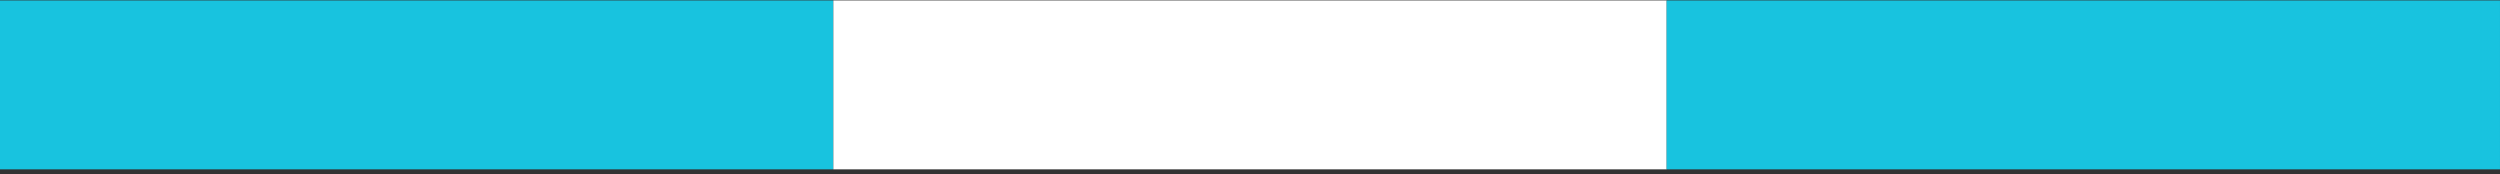
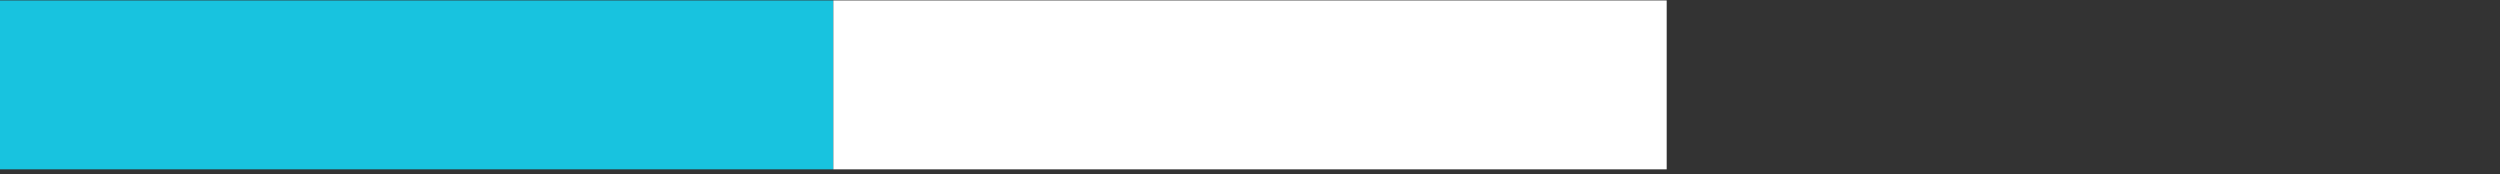
<svg xmlns="http://www.w3.org/2000/svg" width="215" height="15" viewBox="0 0 215 15" fill="none">
  <rect x="0" y="0" width="215" height="15" fill="#333333" stroke="none" />
  <rect y="0.037" width="71.667" height="14.527" fill="#18C3DF" />
  <rect x="71.668" y="0.037" width="71.667" height="14.527" fill="white" />
-   <rect x="143.332" y="0.037" width="71.667" height="14.527" fill="#18C3DF" />
</svg>